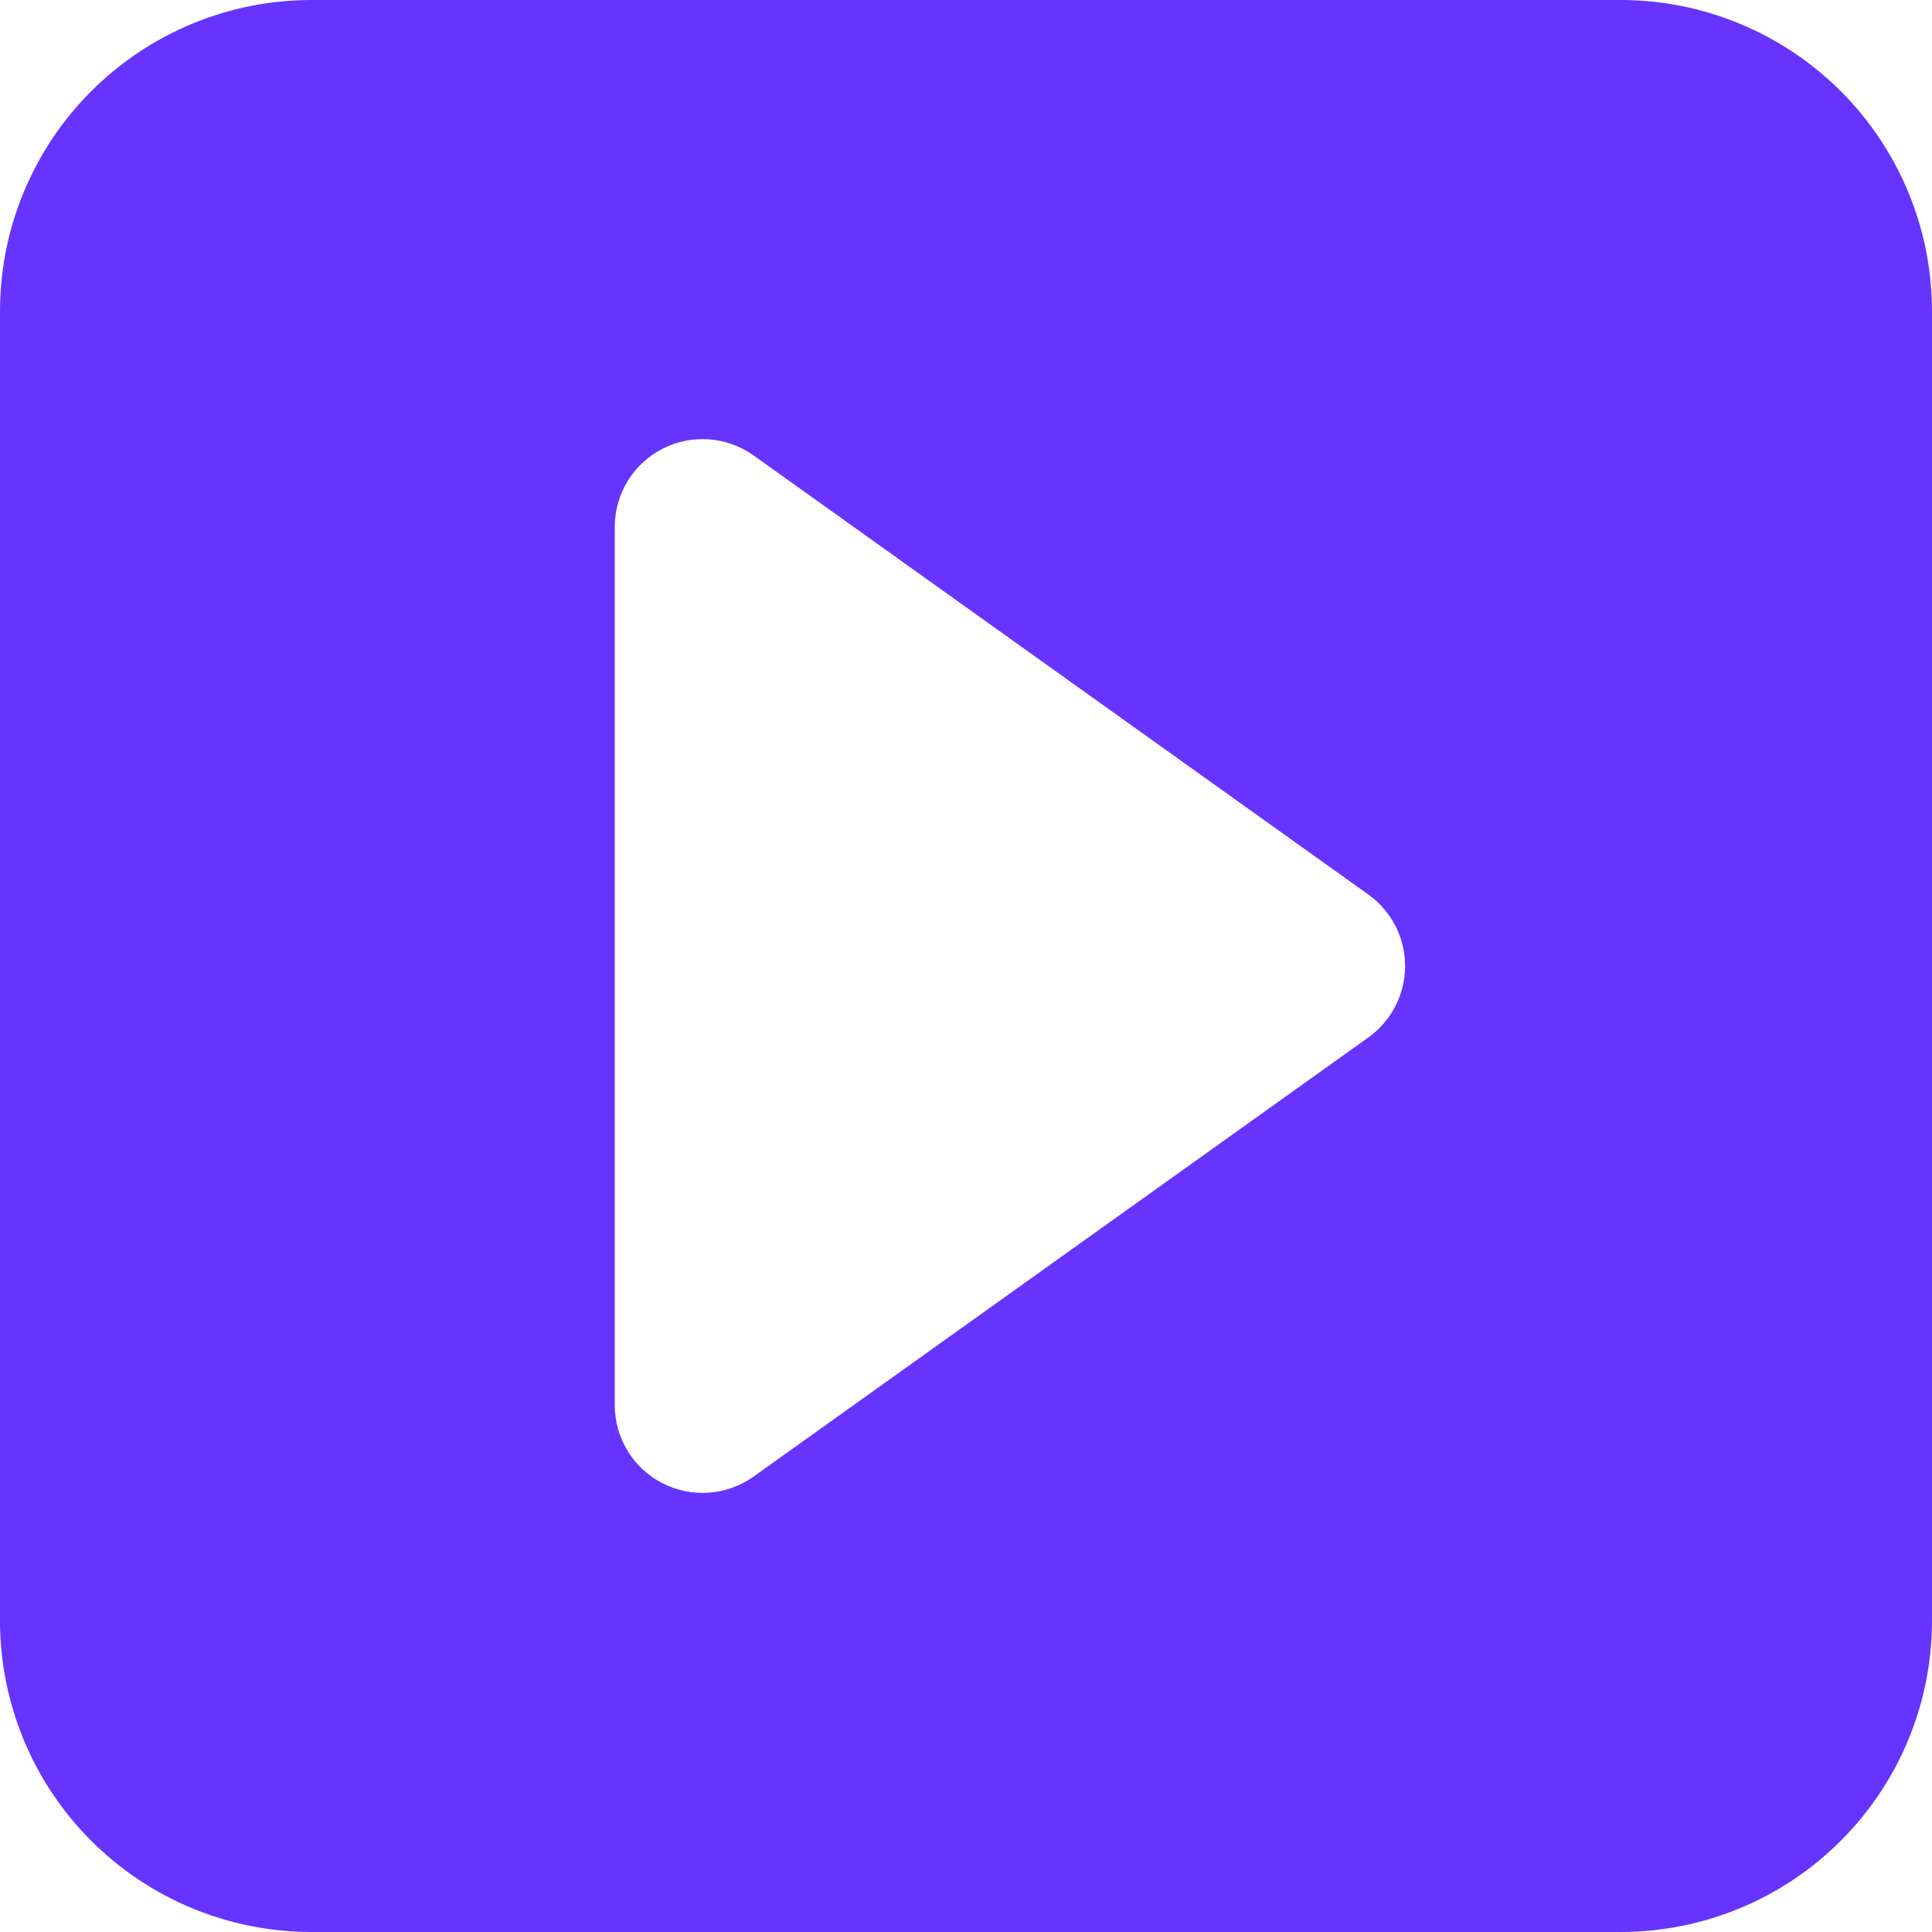
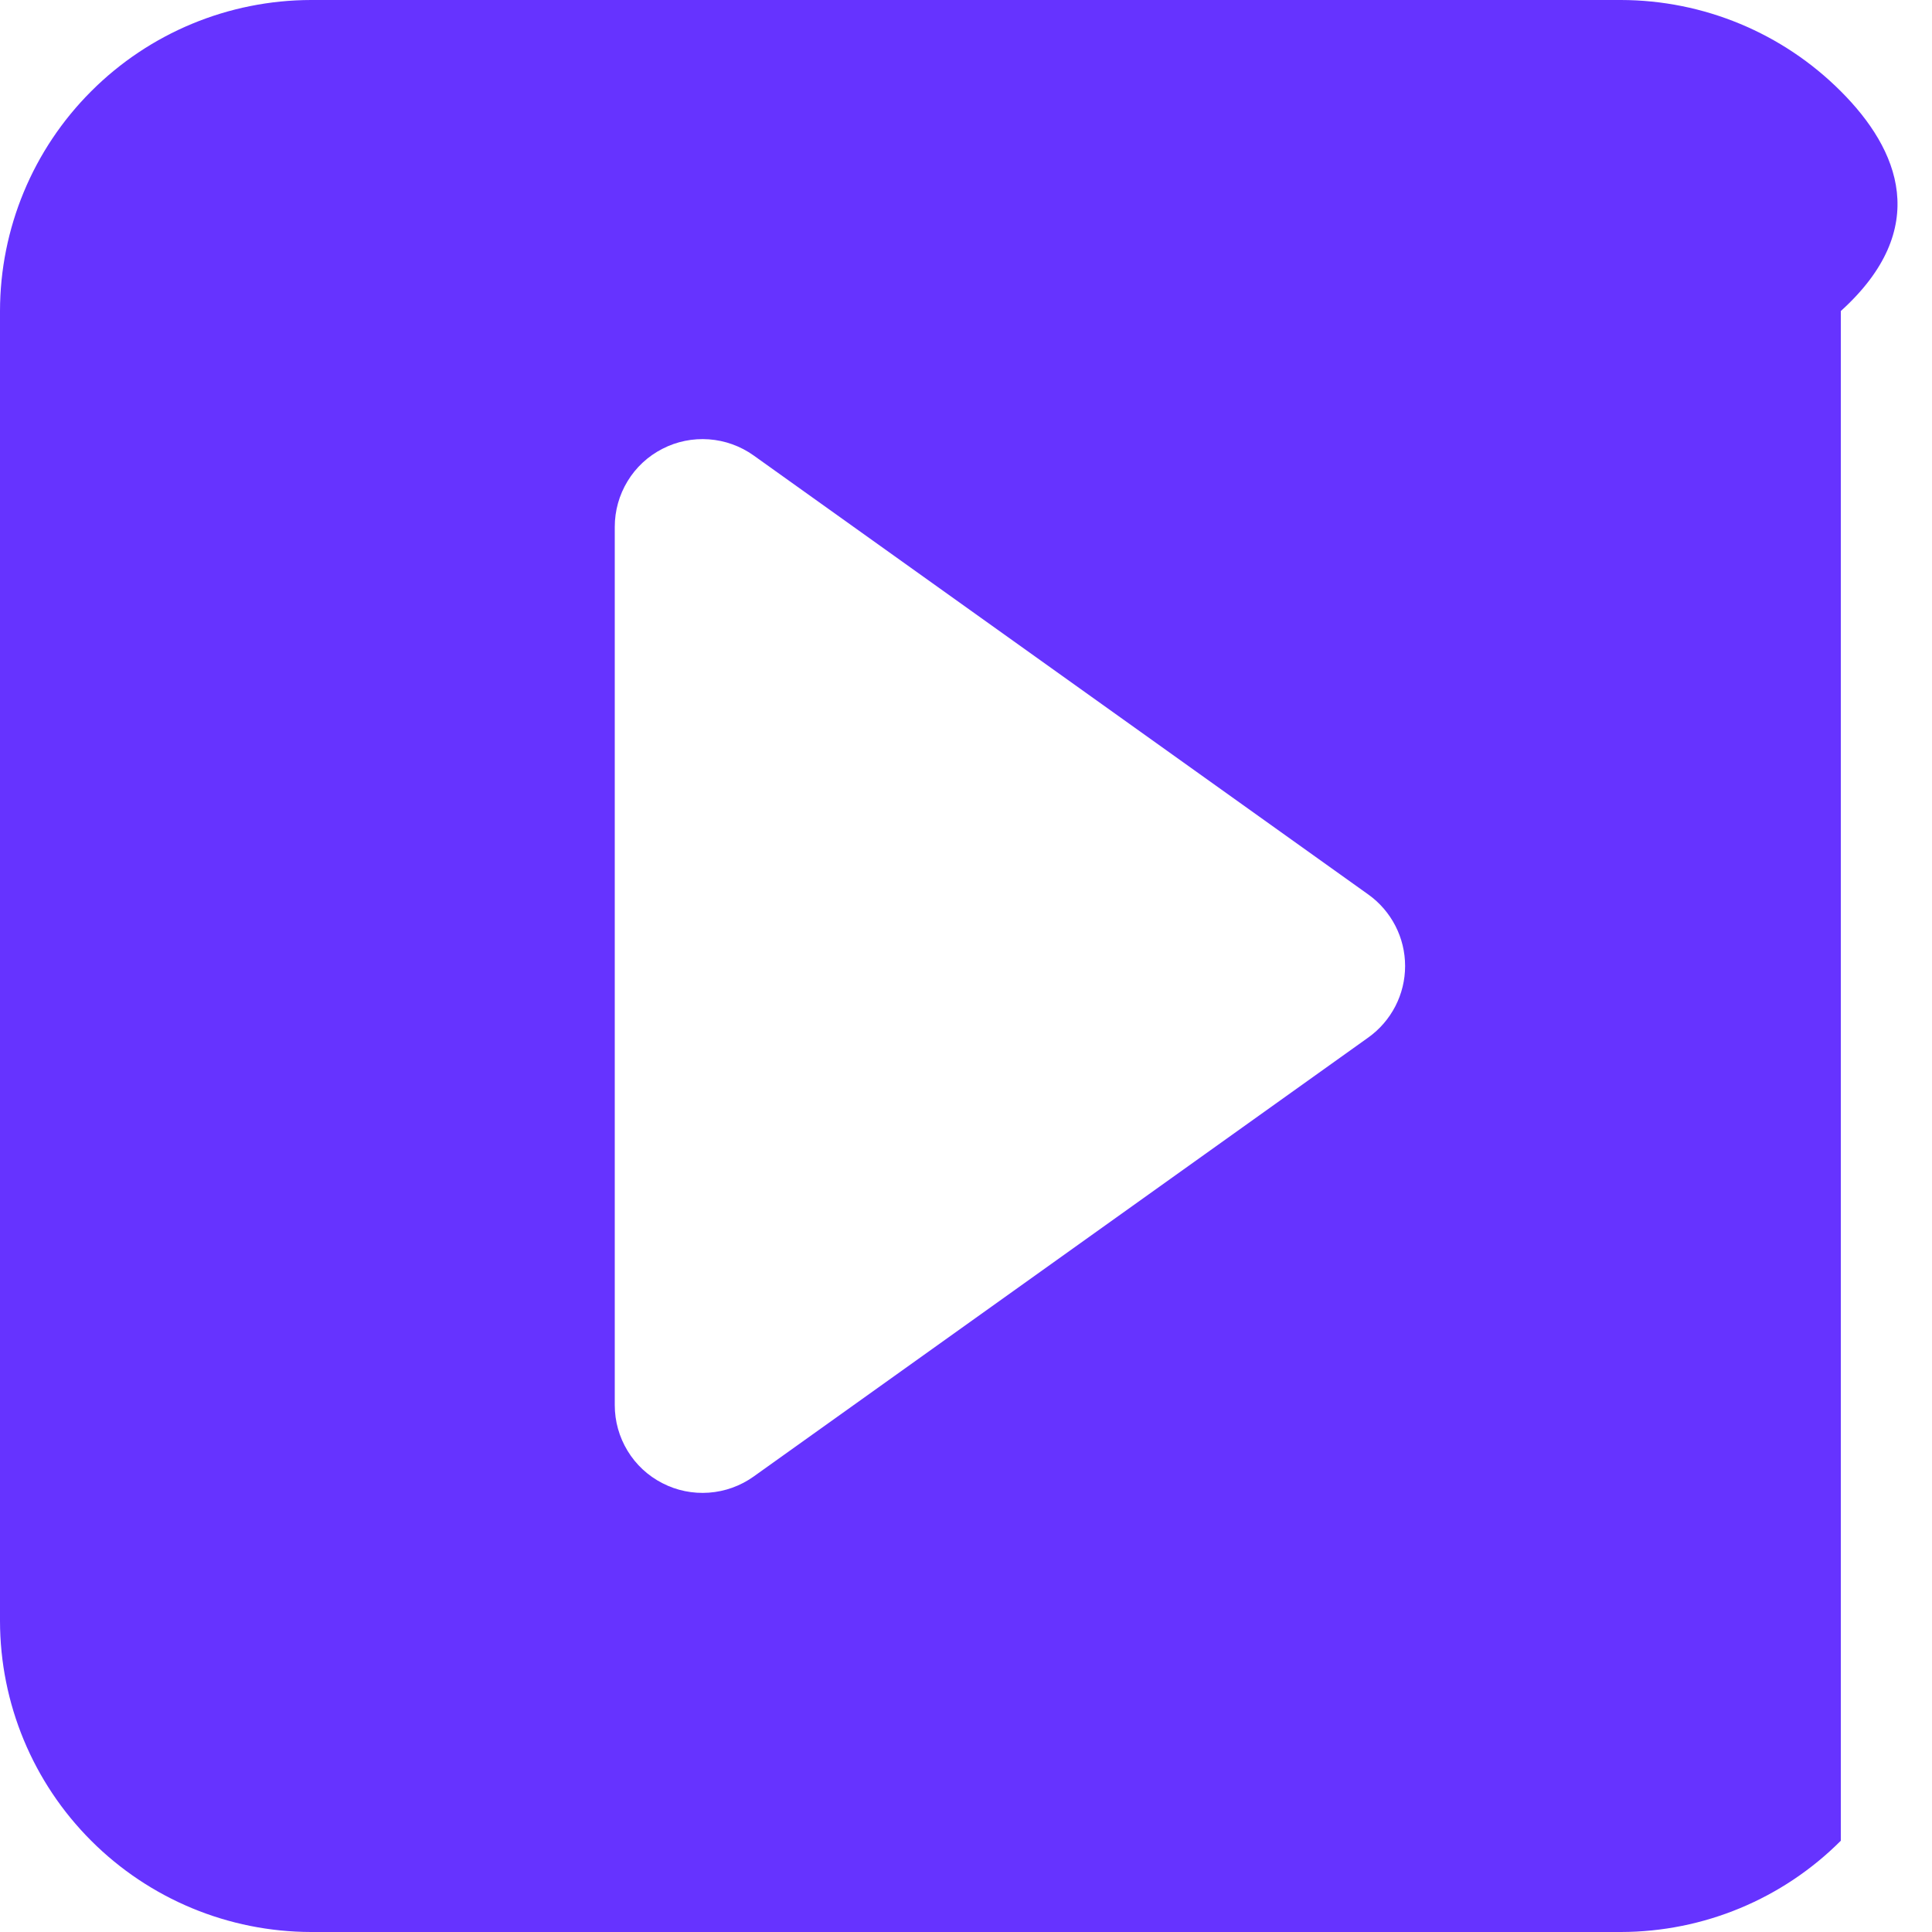
<svg xmlns="http://www.w3.org/2000/svg" width="25" height="25" viewBox="0 0 25 25" fill="none">
-   <path d="M20.976 0H4.024C2.957 0.002 1.934 0.426 1.18 1.181C0.425 1.935 0.001 2.958 0 4.025V20.975C0.001 22.042 0.425 23.065 1.18 23.819C1.934 24.574 2.957 24.998 4.024 25H20.976C22.043 24.998 23.066 24.574 23.82 23.819C24.575 23.065 24.999 22.042 25 20.975V4.025C24.999 2.958 24.575 1.935 23.82 1.181C23.066 0.426 22.043 0.002 20.976 0ZM17.706 13.425L9.751 19.107C9.581 19.228 9.381 19.3 9.173 19.315C8.965 19.33 8.756 19.288 8.571 19.192C8.385 19.097 8.229 18.952 8.121 18.774C8.012 18.595 7.955 18.391 7.955 18.182V6.818C7.955 6.609 8.012 6.405 8.121 6.226C8.229 6.048 8.385 5.903 8.571 5.808C8.756 5.712 8.965 5.67 9.173 5.685C9.381 5.7 9.581 5.772 9.751 5.893L17.706 11.575C17.853 11.68 17.973 11.819 18.056 11.98C18.139 12.141 18.182 12.319 18.182 12.5C18.182 12.681 18.139 12.859 18.056 13.02C17.973 13.181 17.853 13.32 17.706 13.425Z" fill="#6633FF" />
+   <path d="M20.976 0H4.024C2.957 0.002 1.934 0.426 1.18 1.181C0.425 1.935 0.001 2.958 0 4.025V20.975C0.001 22.042 0.425 23.065 1.18 23.819C1.934 24.574 2.957 24.998 4.024 25H20.976C22.043 24.998 23.066 24.574 23.82 23.819V4.025C24.999 2.958 24.575 1.935 23.82 1.181C23.066 0.426 22.043 0.002 20.976 0ZM17.706 13.425L9.751 19.107C9.581 19.228 9.381 19.3 9.173 19.315C8.965 19.33 8.756 19.288 8.571 19.192C8.385 19.097 8.229 18.952 8.121 18.774C8.012 18.595 7.955 18.391 7.955 18.182V6.818C7.955 6.609 8.012 6.405 8.121 6.226C8.229 6.048 8.385 5.903 8.571 5.808C8.756 5.712 8.965 5.67 9.173 5.685C9.381 5.7 9.581 5.772 9.751 5.893L17.706 11.575C17.853 11.68 17.973 11.819 18.056 11.98C18.139 12.141 18.182 12.319 18.182 12.5C18.182 12.681 18.139 12.859 18.056 13.02C17.973 13.181 17.853 13.32 17.706 13.425Z" fill="#6633FF" />
</svg>